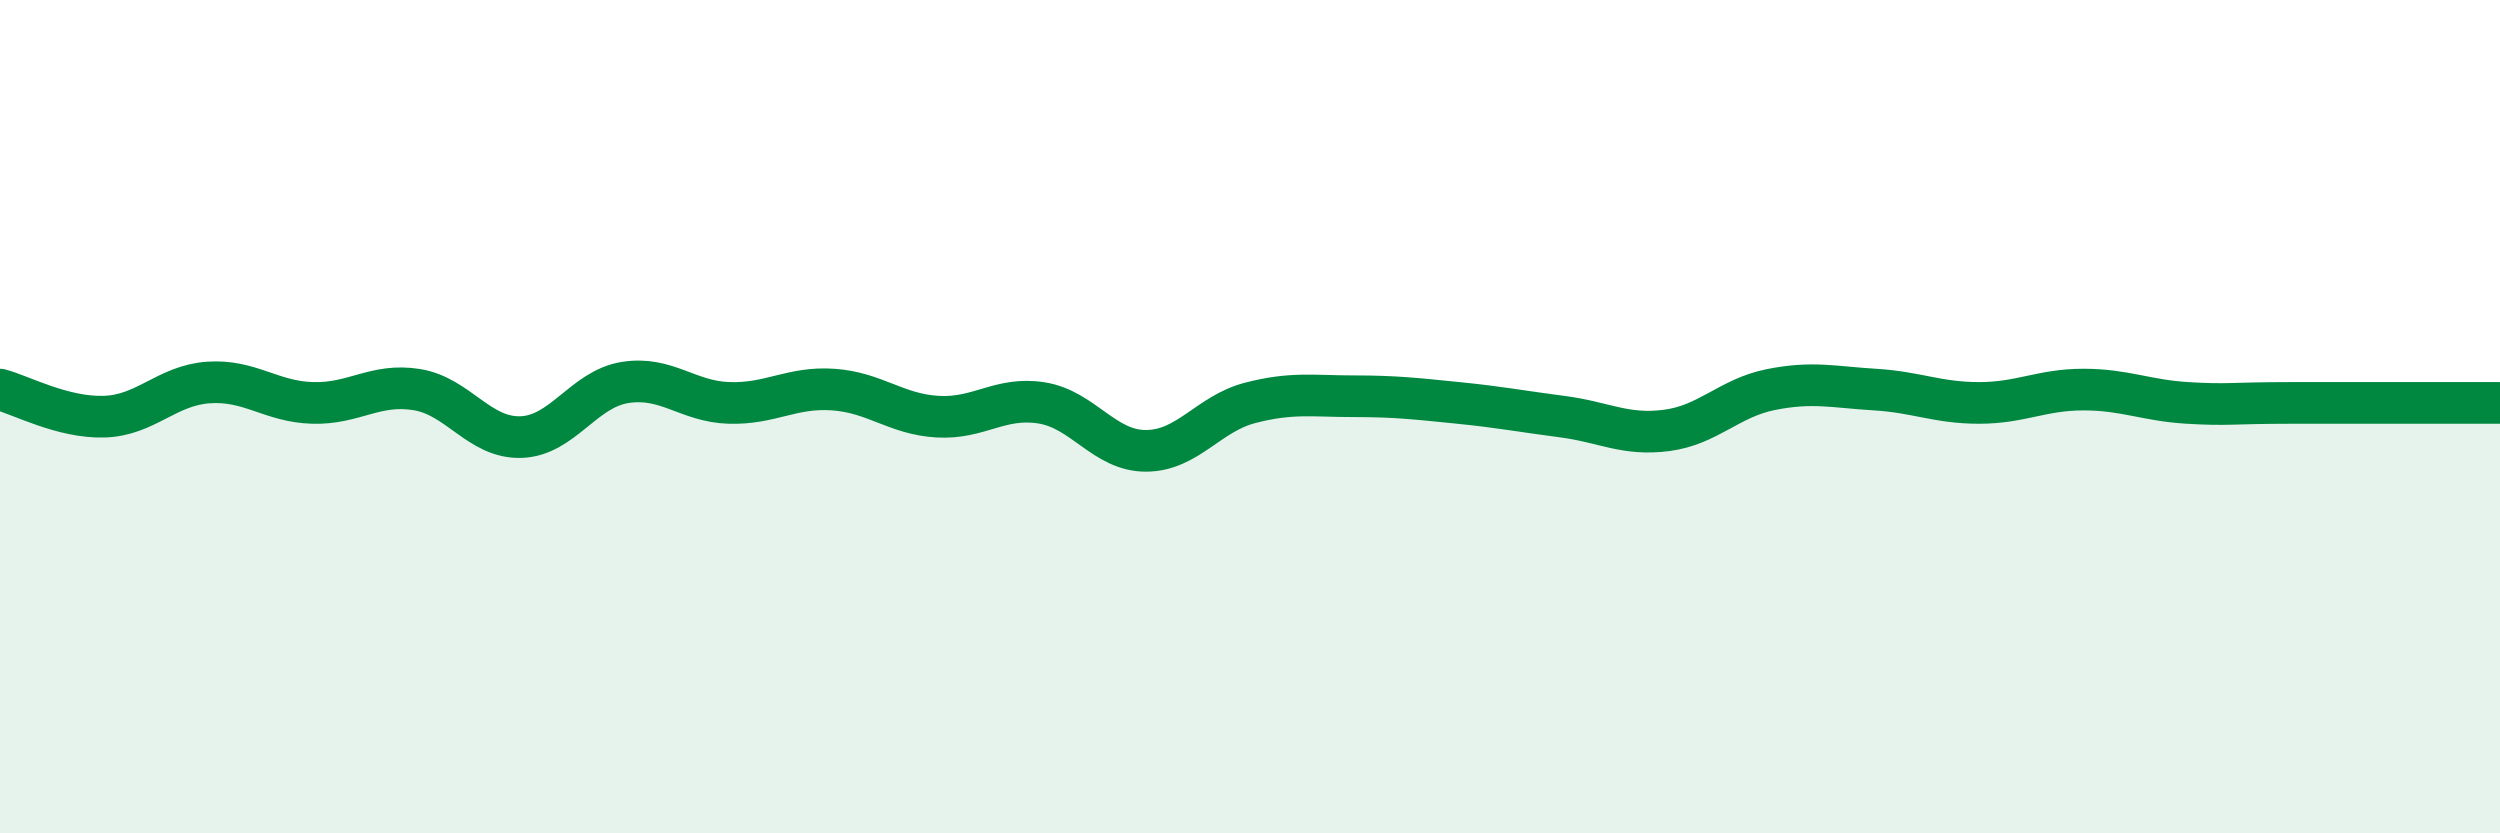
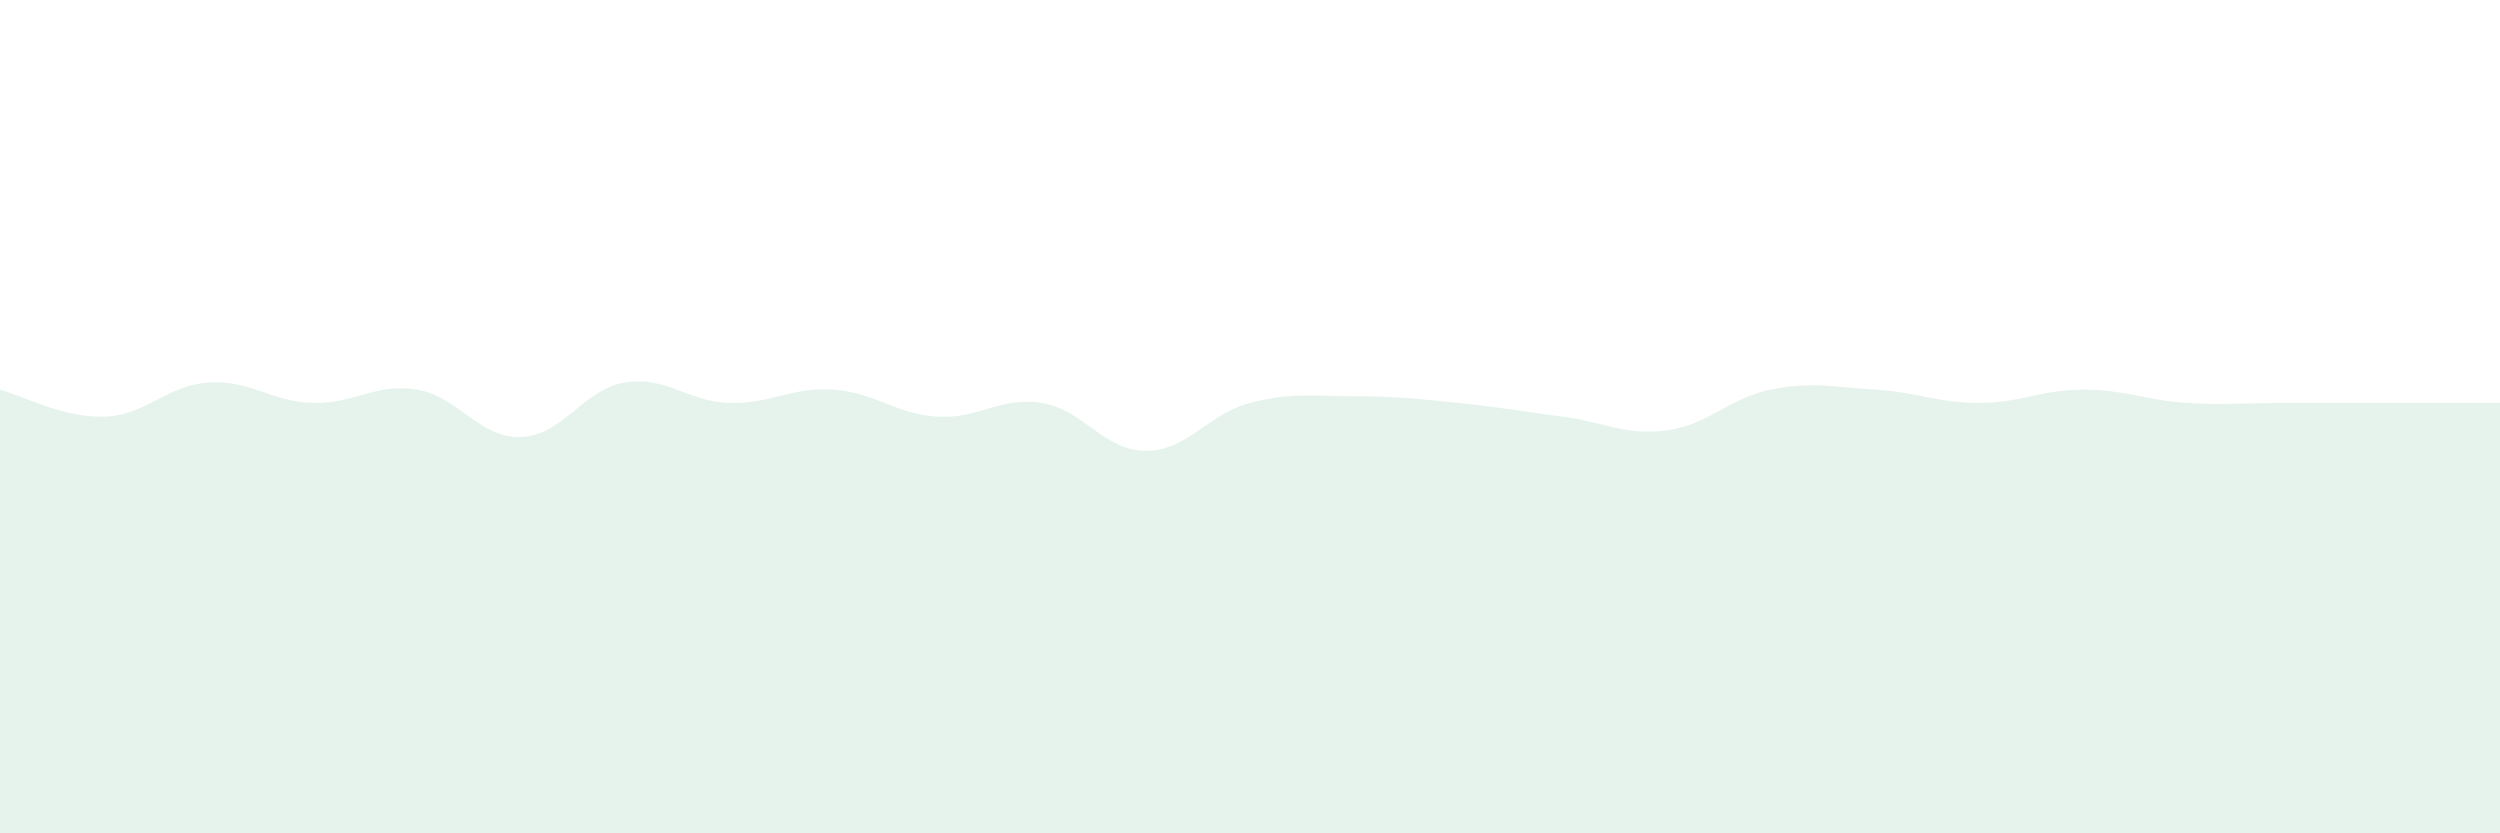
<svg xmlns="http://www.w3.org/2000/svg" width="60" height="20" viewBox="0 0 60 20">
  <path d="M 0,9.35 C 0.5,9.48 1.5,10.03 2.5,10 C 3.5,9.97 4,9.25 5,9.18 C 6,9.11 6.5,9.64 7.5,9.67 C 8.5,9.7 9,9.19 10,9.35 C 11,9.51 11.5,10.52 12.5,10.49 C 13.5,10.46 14,9.34 15,9.18 C 16,9.02 16.5,9.64 17.5,9.67 C 18.5,9.7 19,9.28 20,9.35 C 21,9.42 21.5,9.94 22.5,10 C 23.5,10.06 24,9.51 25,9.67 C 26,9.83 26.5,10.82 27.5,10.82 C 28.5,10.82 29,9.93 30,9.67 C 31,9.41 31.5,9.51 32.5,9.51 C 33.5,9.51 34,9.57 35,9.67 C 36,9.77 36.5,9.87 37.5,10 C 38.5,10.13 39,10.46 40,10.33 C 41,10.2 41.5,9.55 42.5,9.35 C 43.5,9.15 44,9.29 45,9.35 C 46,9.41 46.5,9.67 47.5,9.67 C 48.5,9.67 49,9.35 50,9.35 C 51,9.35 51.5,9.61 52.5,9.67 C 53.5,9.73 53.5,9.67 55,9.67 C 56.5,9.67 59,9.67 60,9.67L60 20L0 20Z" fill="#008740" opacity="0.1" stroke-linecap="round" stroke-linejoin="round" />
-   <path d="M 0,9.35 C 0.5,9.48 1.5,10.03 2.5,10 C 3.5,9.97 4,9.25 5,9.18 C 6,9.11 6.5,9.64 7.5,9.67 C 8.5,9.7 9,9.19 10,9.35 C 11,9.51 11.5,10.52 12.5,10.49 C 13.5,10.46 14,9.34 15,9.18 C 16,9.02 16.5,9.64 17.5,9.67 C 18.5,9.7 19,9.28 20,9.35 C 21,9.42 21.5,9.94 22.5,10 C 23.5,10.06 24,9.51 25,9.67 C 26,9.83 26.5,10.82 27.5,10.82 C 28.5,10.82 29,9.93 30,9.67 C 31,9.41 31.5,9.51 32.5,9.51 C 33.5,9.51 34,9.57 35,9.67 C 36,9.77 36.5,9.87 37.5,10 C 38.5,10.13 39,10.46 40,10.33 C 41,10.2 41.5,9.55 42.5,9.35 C 43.5,9.15 44,9.29 45,9.35 C 46,9.41 46.5,9.67 47.5,9.67 C 48.5,9.67 49,9.35 50,9.35 C 51,9.35 51.5,9.61 52.5,9.67 C 53.5,9.73 53.5,9.67 55,9.67 C 56.5,9.67 59,9.67 60,9.67" stroke="#008740" stroke-width="1" fill="none" stroke-linecap="round" stroke-linejoin="round" />
</svg>